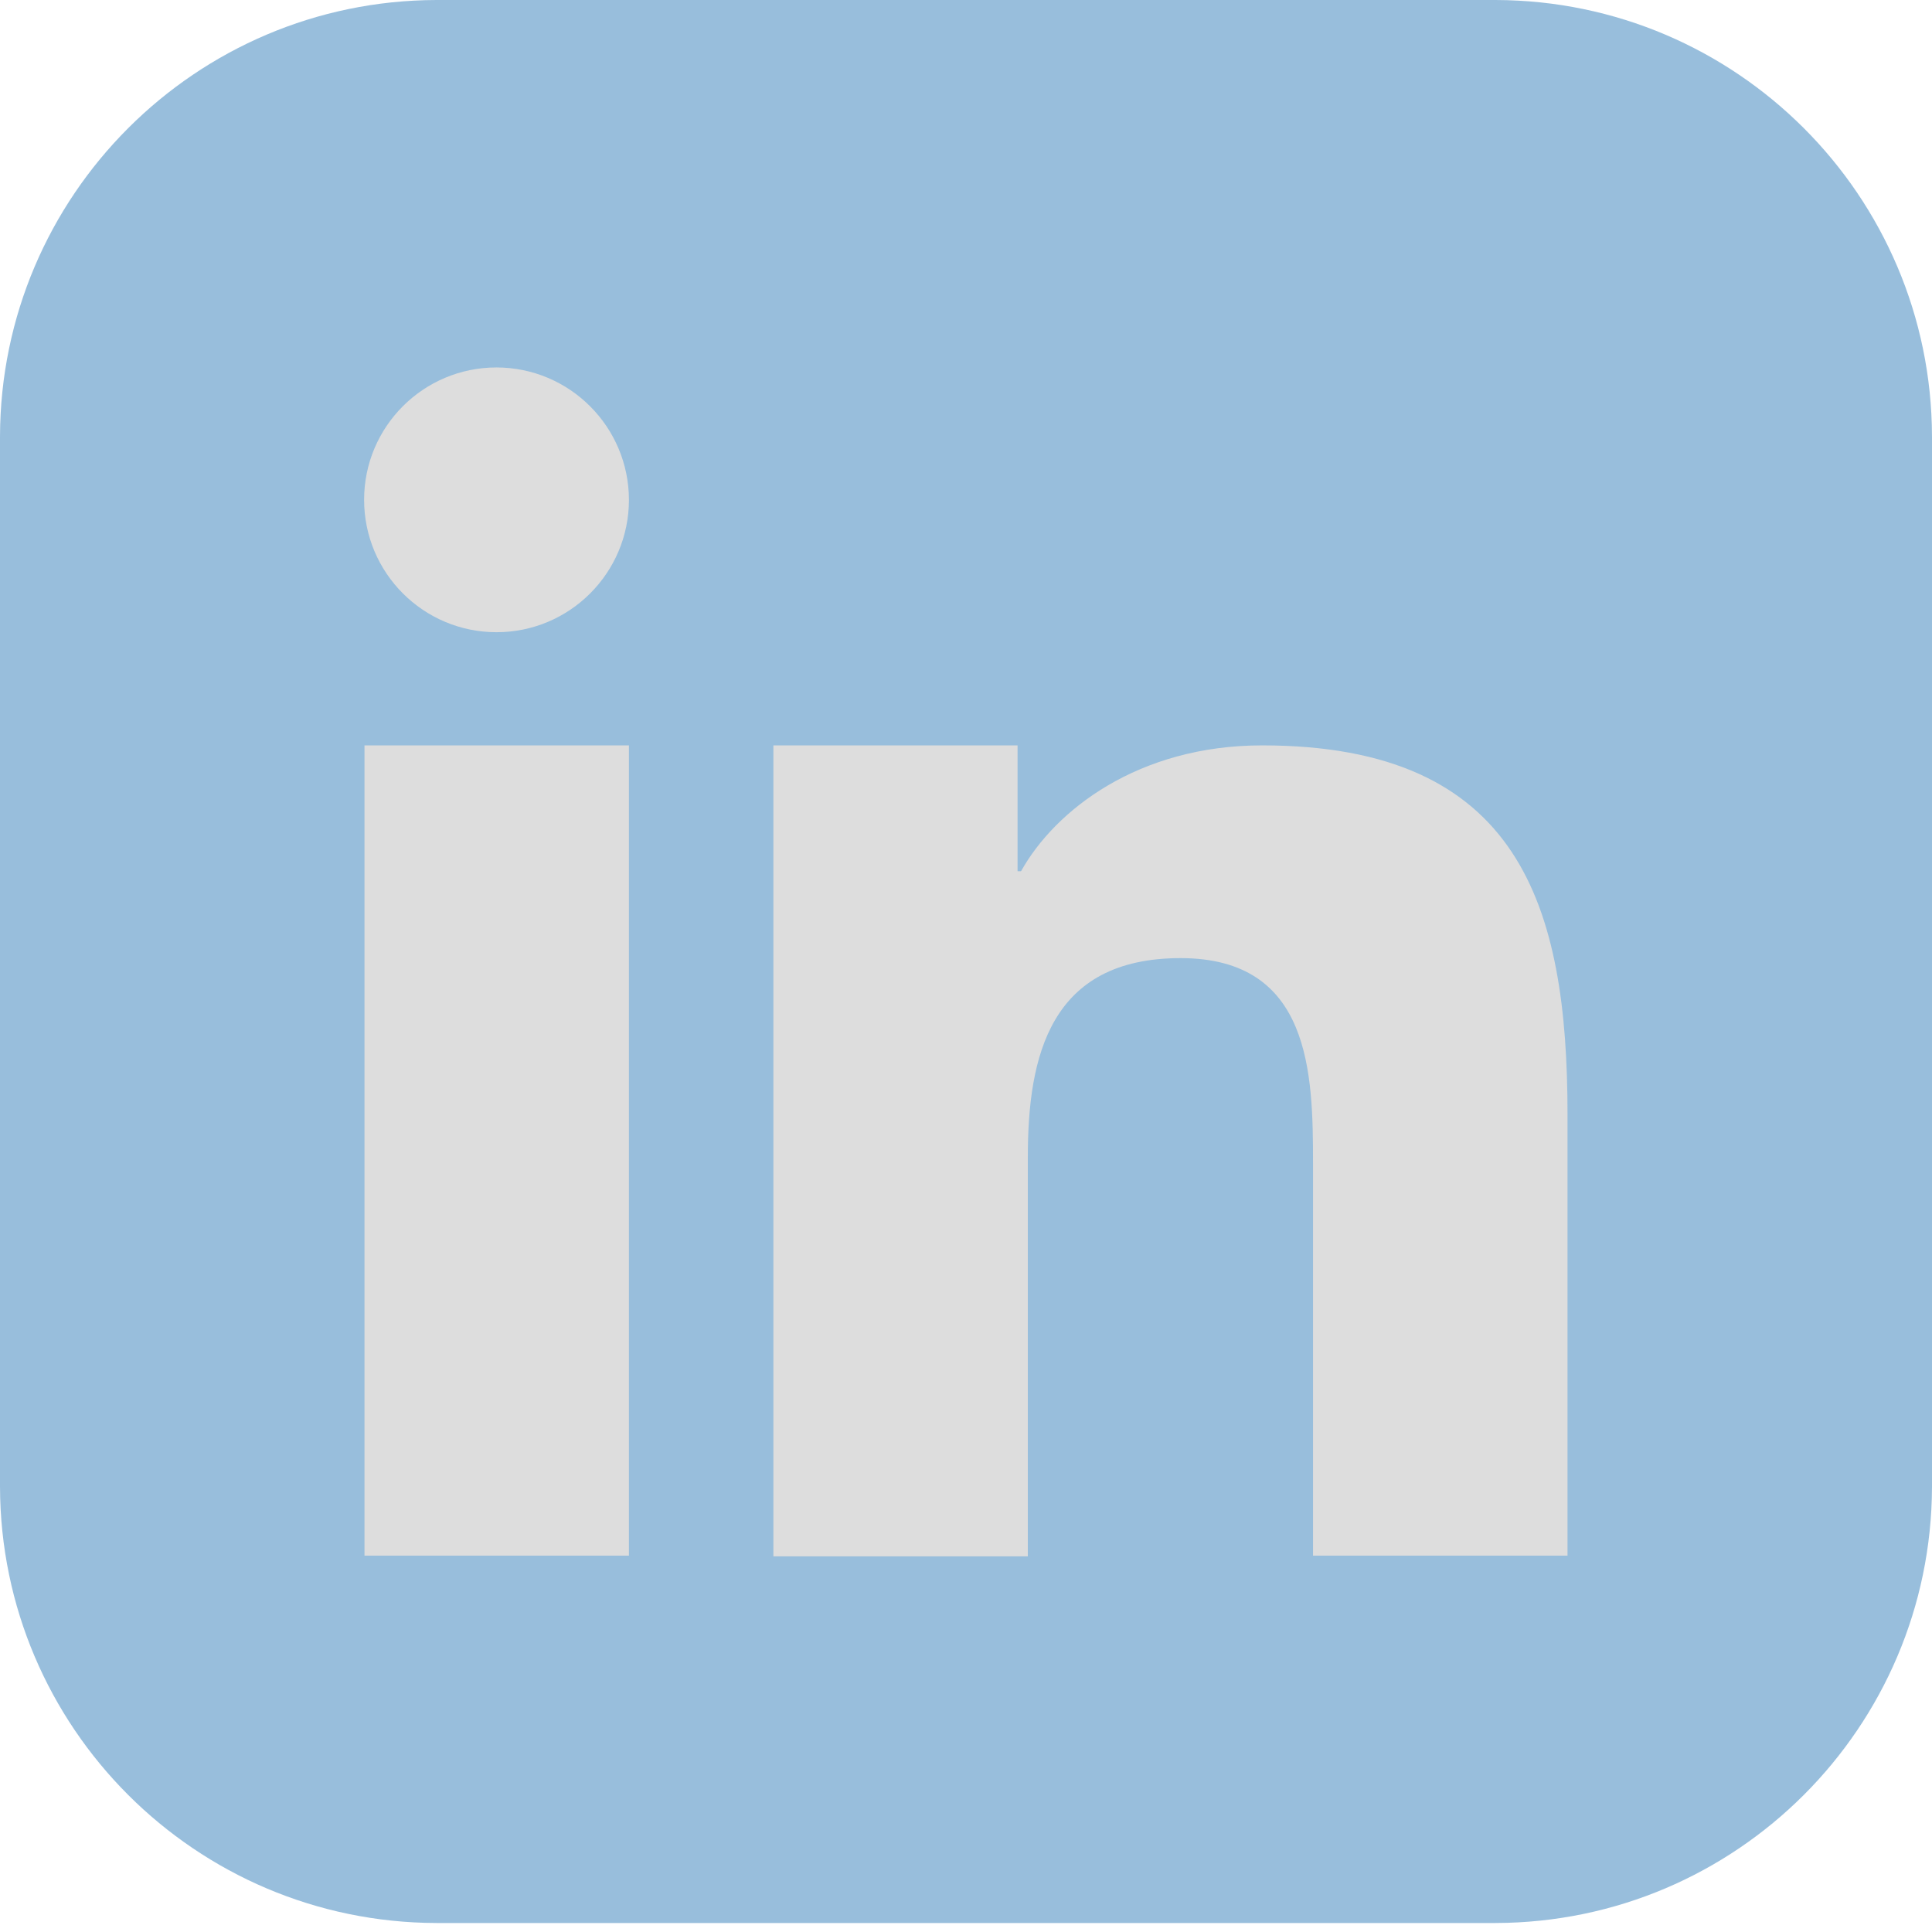
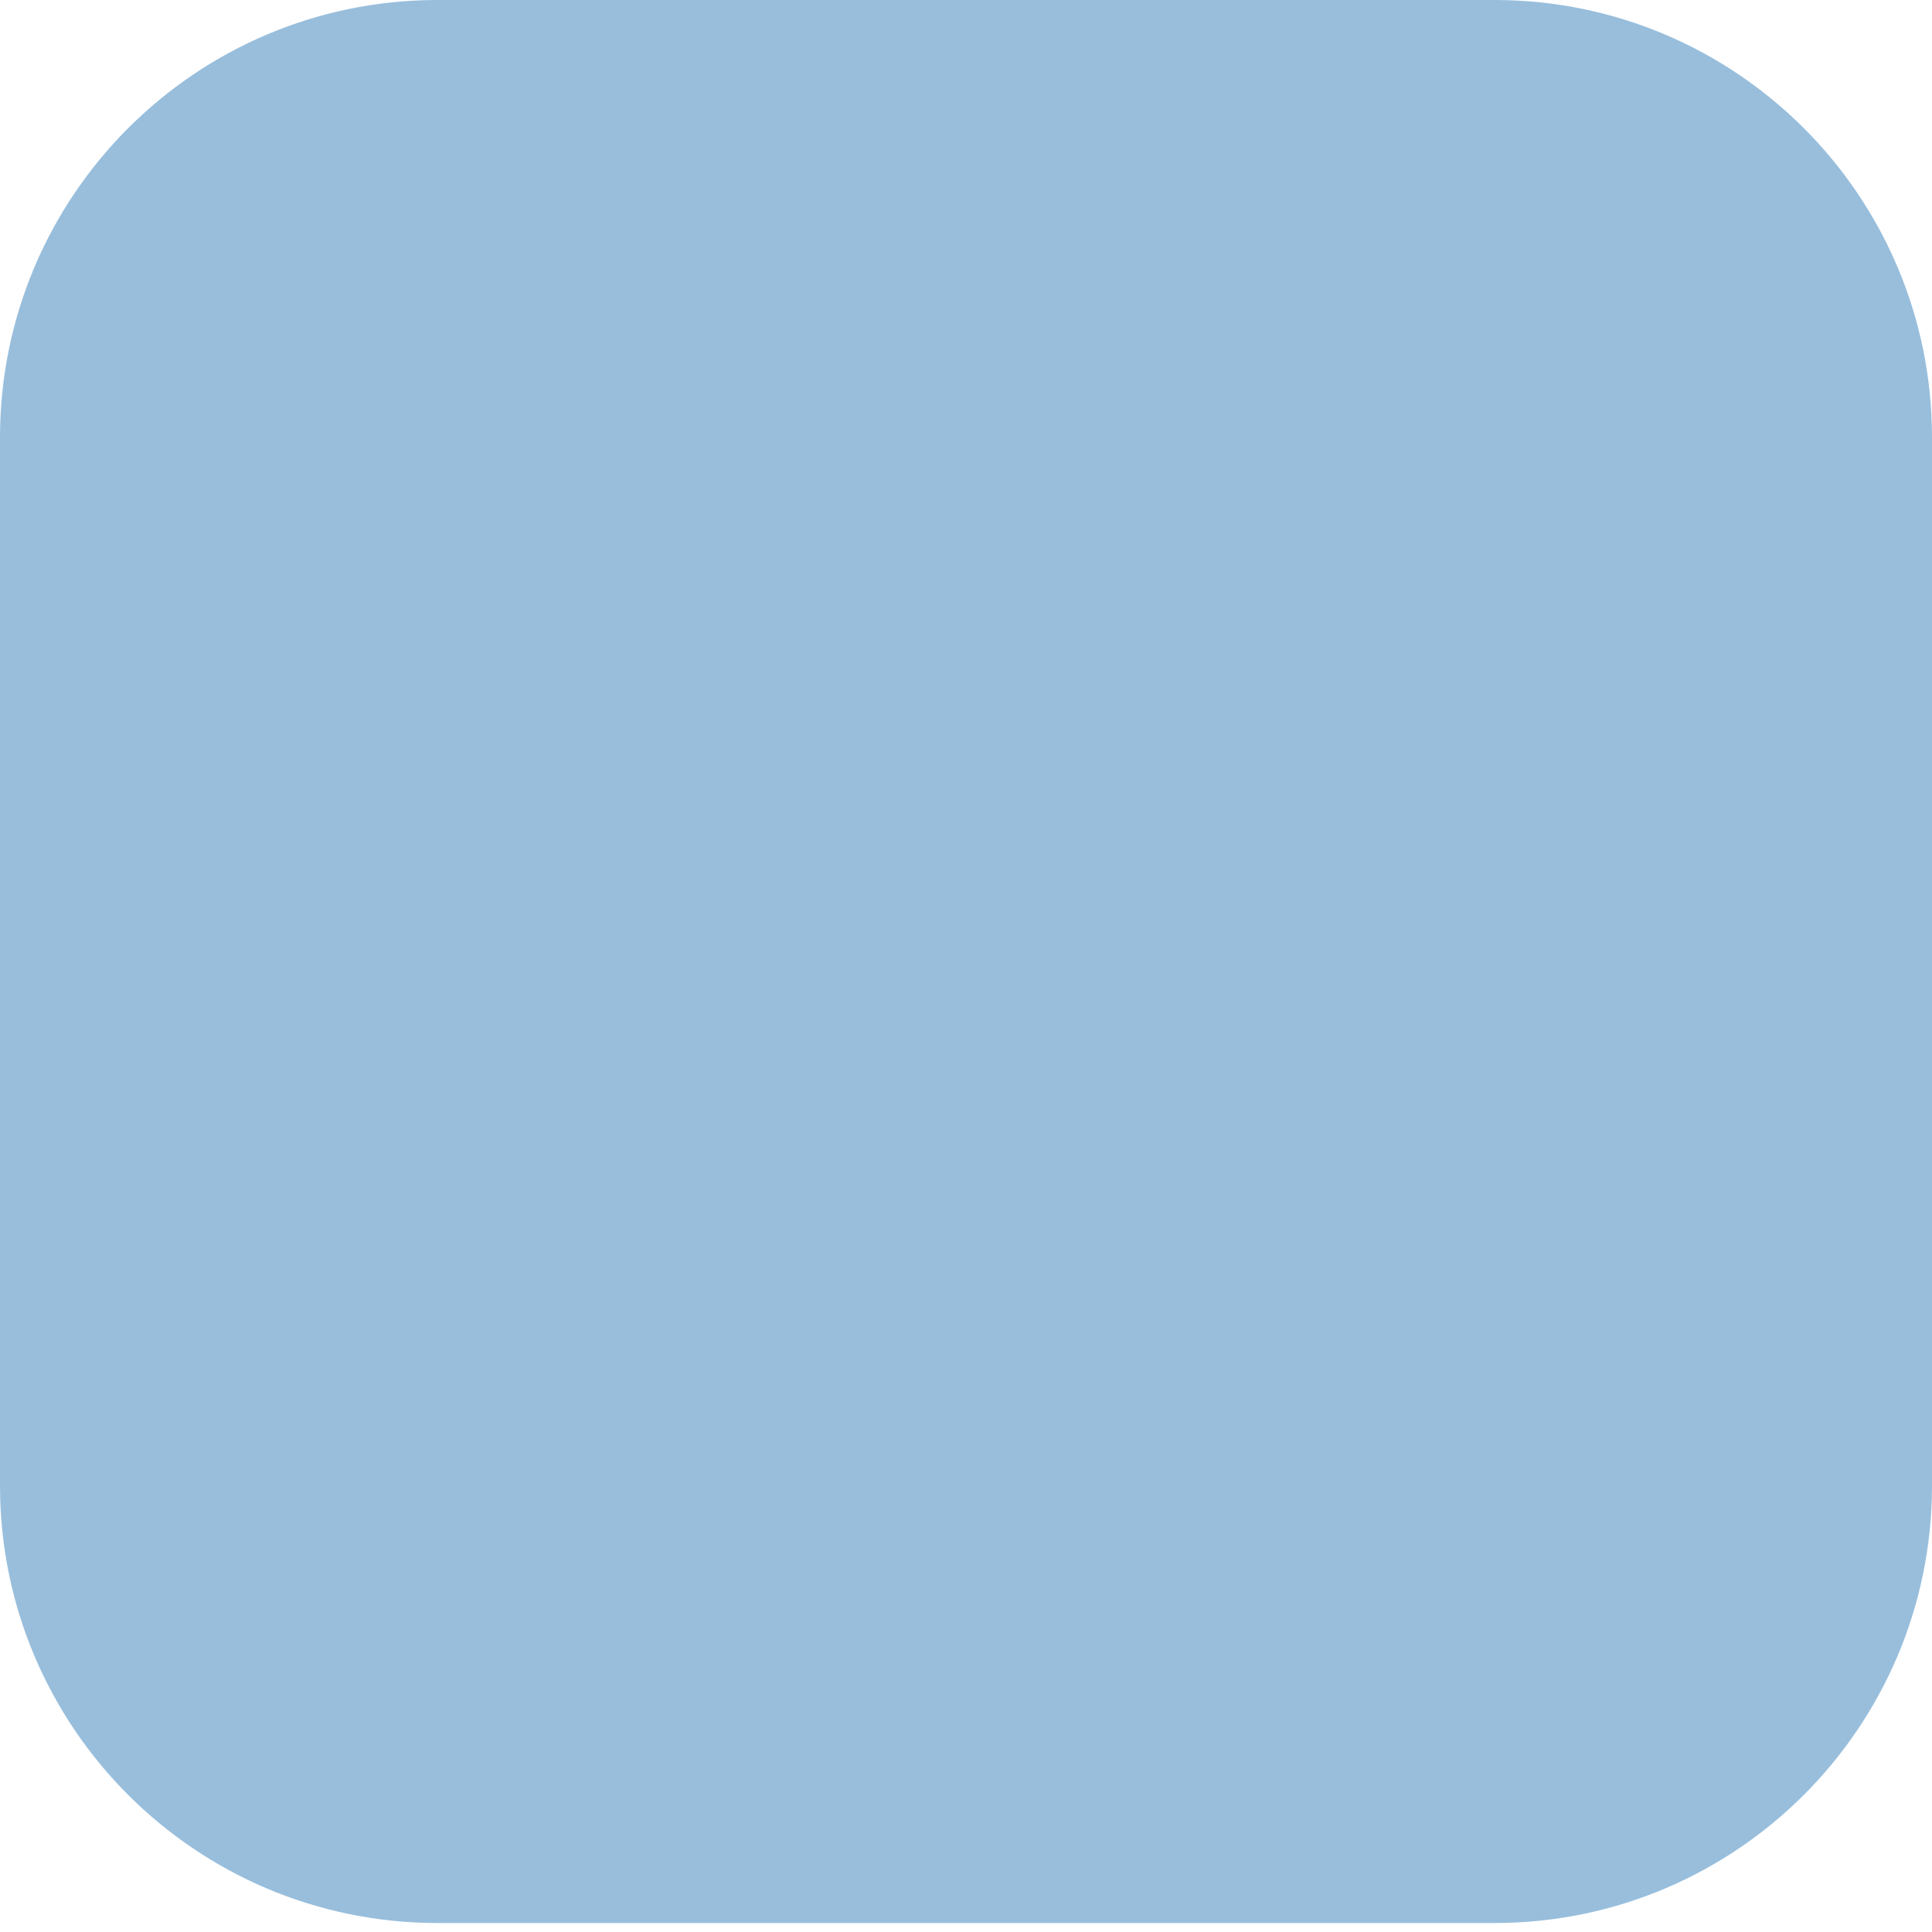
<svg xmlns="http://www.w3.org/2000/svg" width="26px" height="26px" viewBox="0 0 26 26" version="1.1">
  <title>linkedin-app-icon</title>
  <g id="Landingpage" stroke="none" stroke-width="1" fill="none" fill-rule="evenodd">
    <g id="Extra-Large" transform="translate(-1468, -106)">
      <g id="Header" transform="translate(284, 42)">
        <g id="Socials" transform="translate(1184, 11)">
          <g id="linkedin-app-icon" transform="translate(0, 53)">
            <path d="M5.872,0 L20.128,0 C23.367,0.009 25.991,2.633 26,5.872 L26,20.01 C25.99,23.248 23.367,25.87 20.128,25.879 L5.872,25.879 C2.633,25.87 0.01,23.248 0,20.01 L0,5.872 C0.009,2.633 2.633,0.009 5.872,0 L5.872,0 Z" id="Path" fill-opacity="0.5" fill="#337EBB" />
-             <path d="M10.408,10.031 L13.694,10.031 L13.694,11.724 L13.741,11.724 C14.2,10.903 15.317,10.031 16.986,10.031 C20.454,10.031 21.095,12.19 21.095,14.997 L21.095,20.935 L17.67,20.935 L17.67,15.658 C17.67,14.449 17.644,12.894 15.888,12.894 C14.132,12.894 13.832,14.208 13.832,15.571 L13.832,20.945 L10.408,20.945 L10.408,10.031 Z M8.464,6.726 C8.464,7.71 7.666,8.508 6.682,8.508 C5.698,8.508 4.9,7.71 4.9,6.726 C4.9,5.742 5.698,4.945 6.682,4.945 C7.665,4.946 8.462,5.743 8.464,6.726 L8.464,6.726 Z M4.905,10.031 L8.464,10.031 L8.464,20.935 L4.905,20.935 L4.905,10.031 Z" id="Shape" fill="#DDDDDD" />
          </g>
        </g>
      </g>
    </g>
  </g>
</svg>